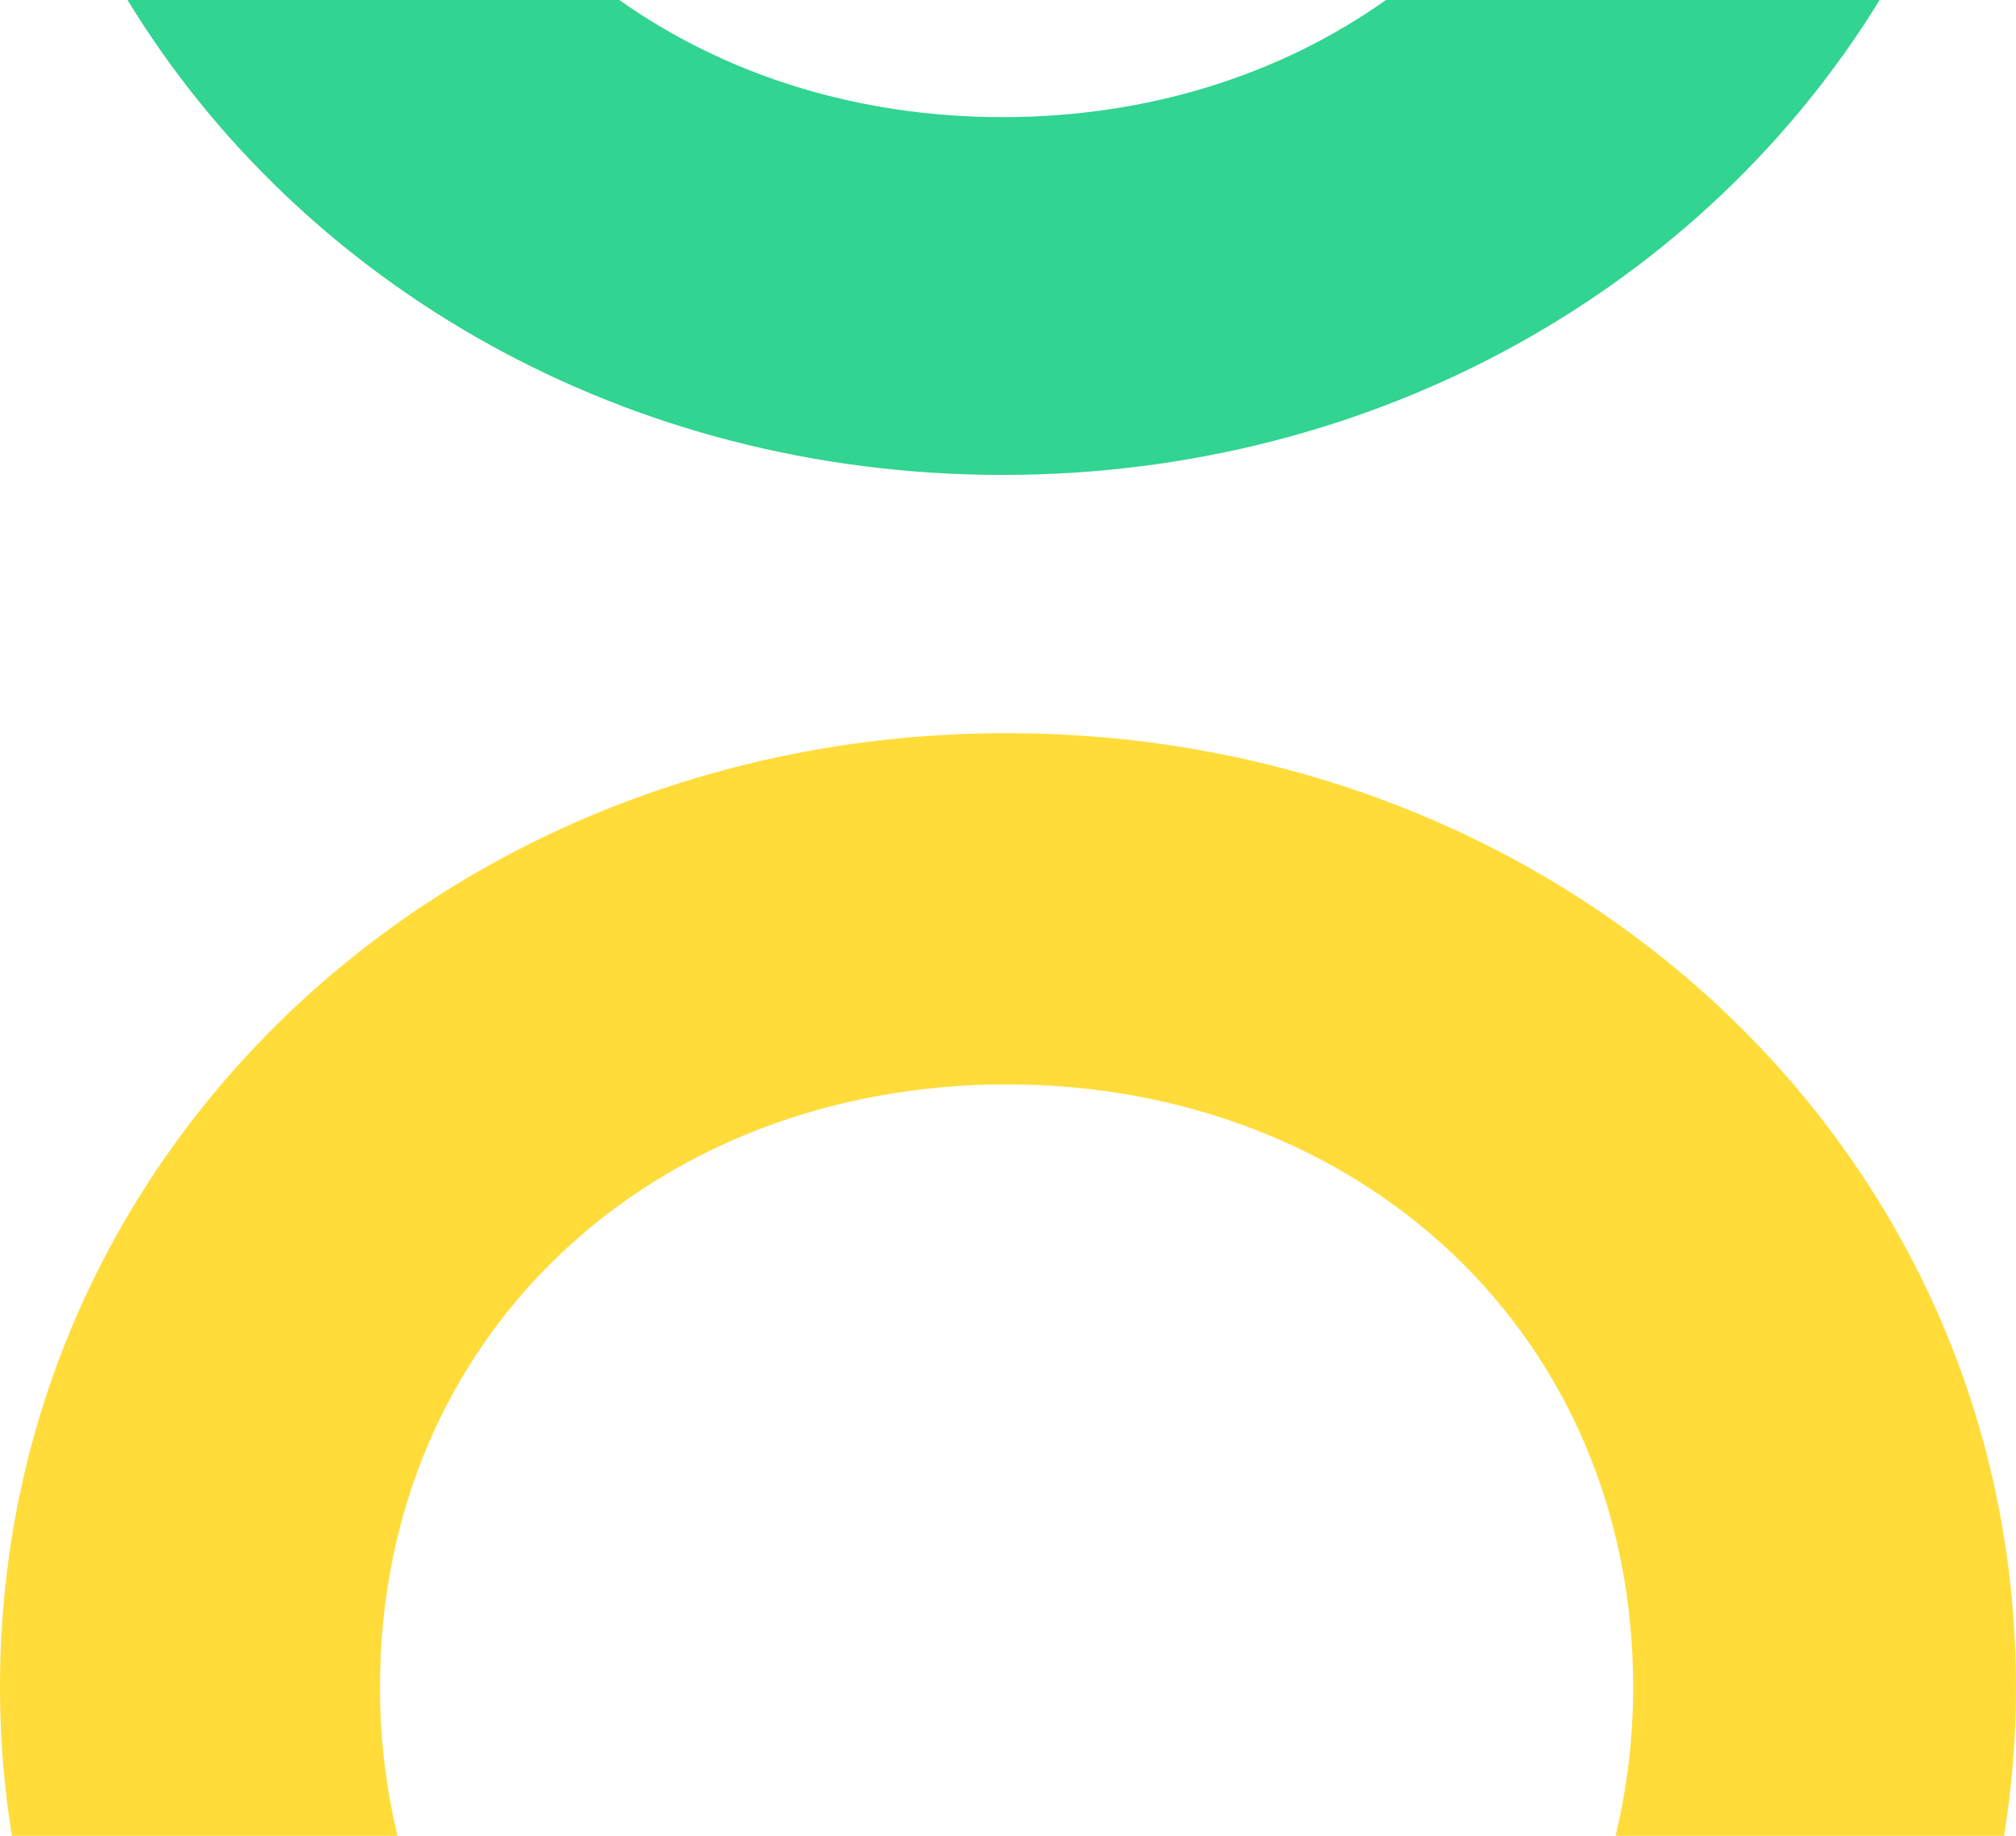
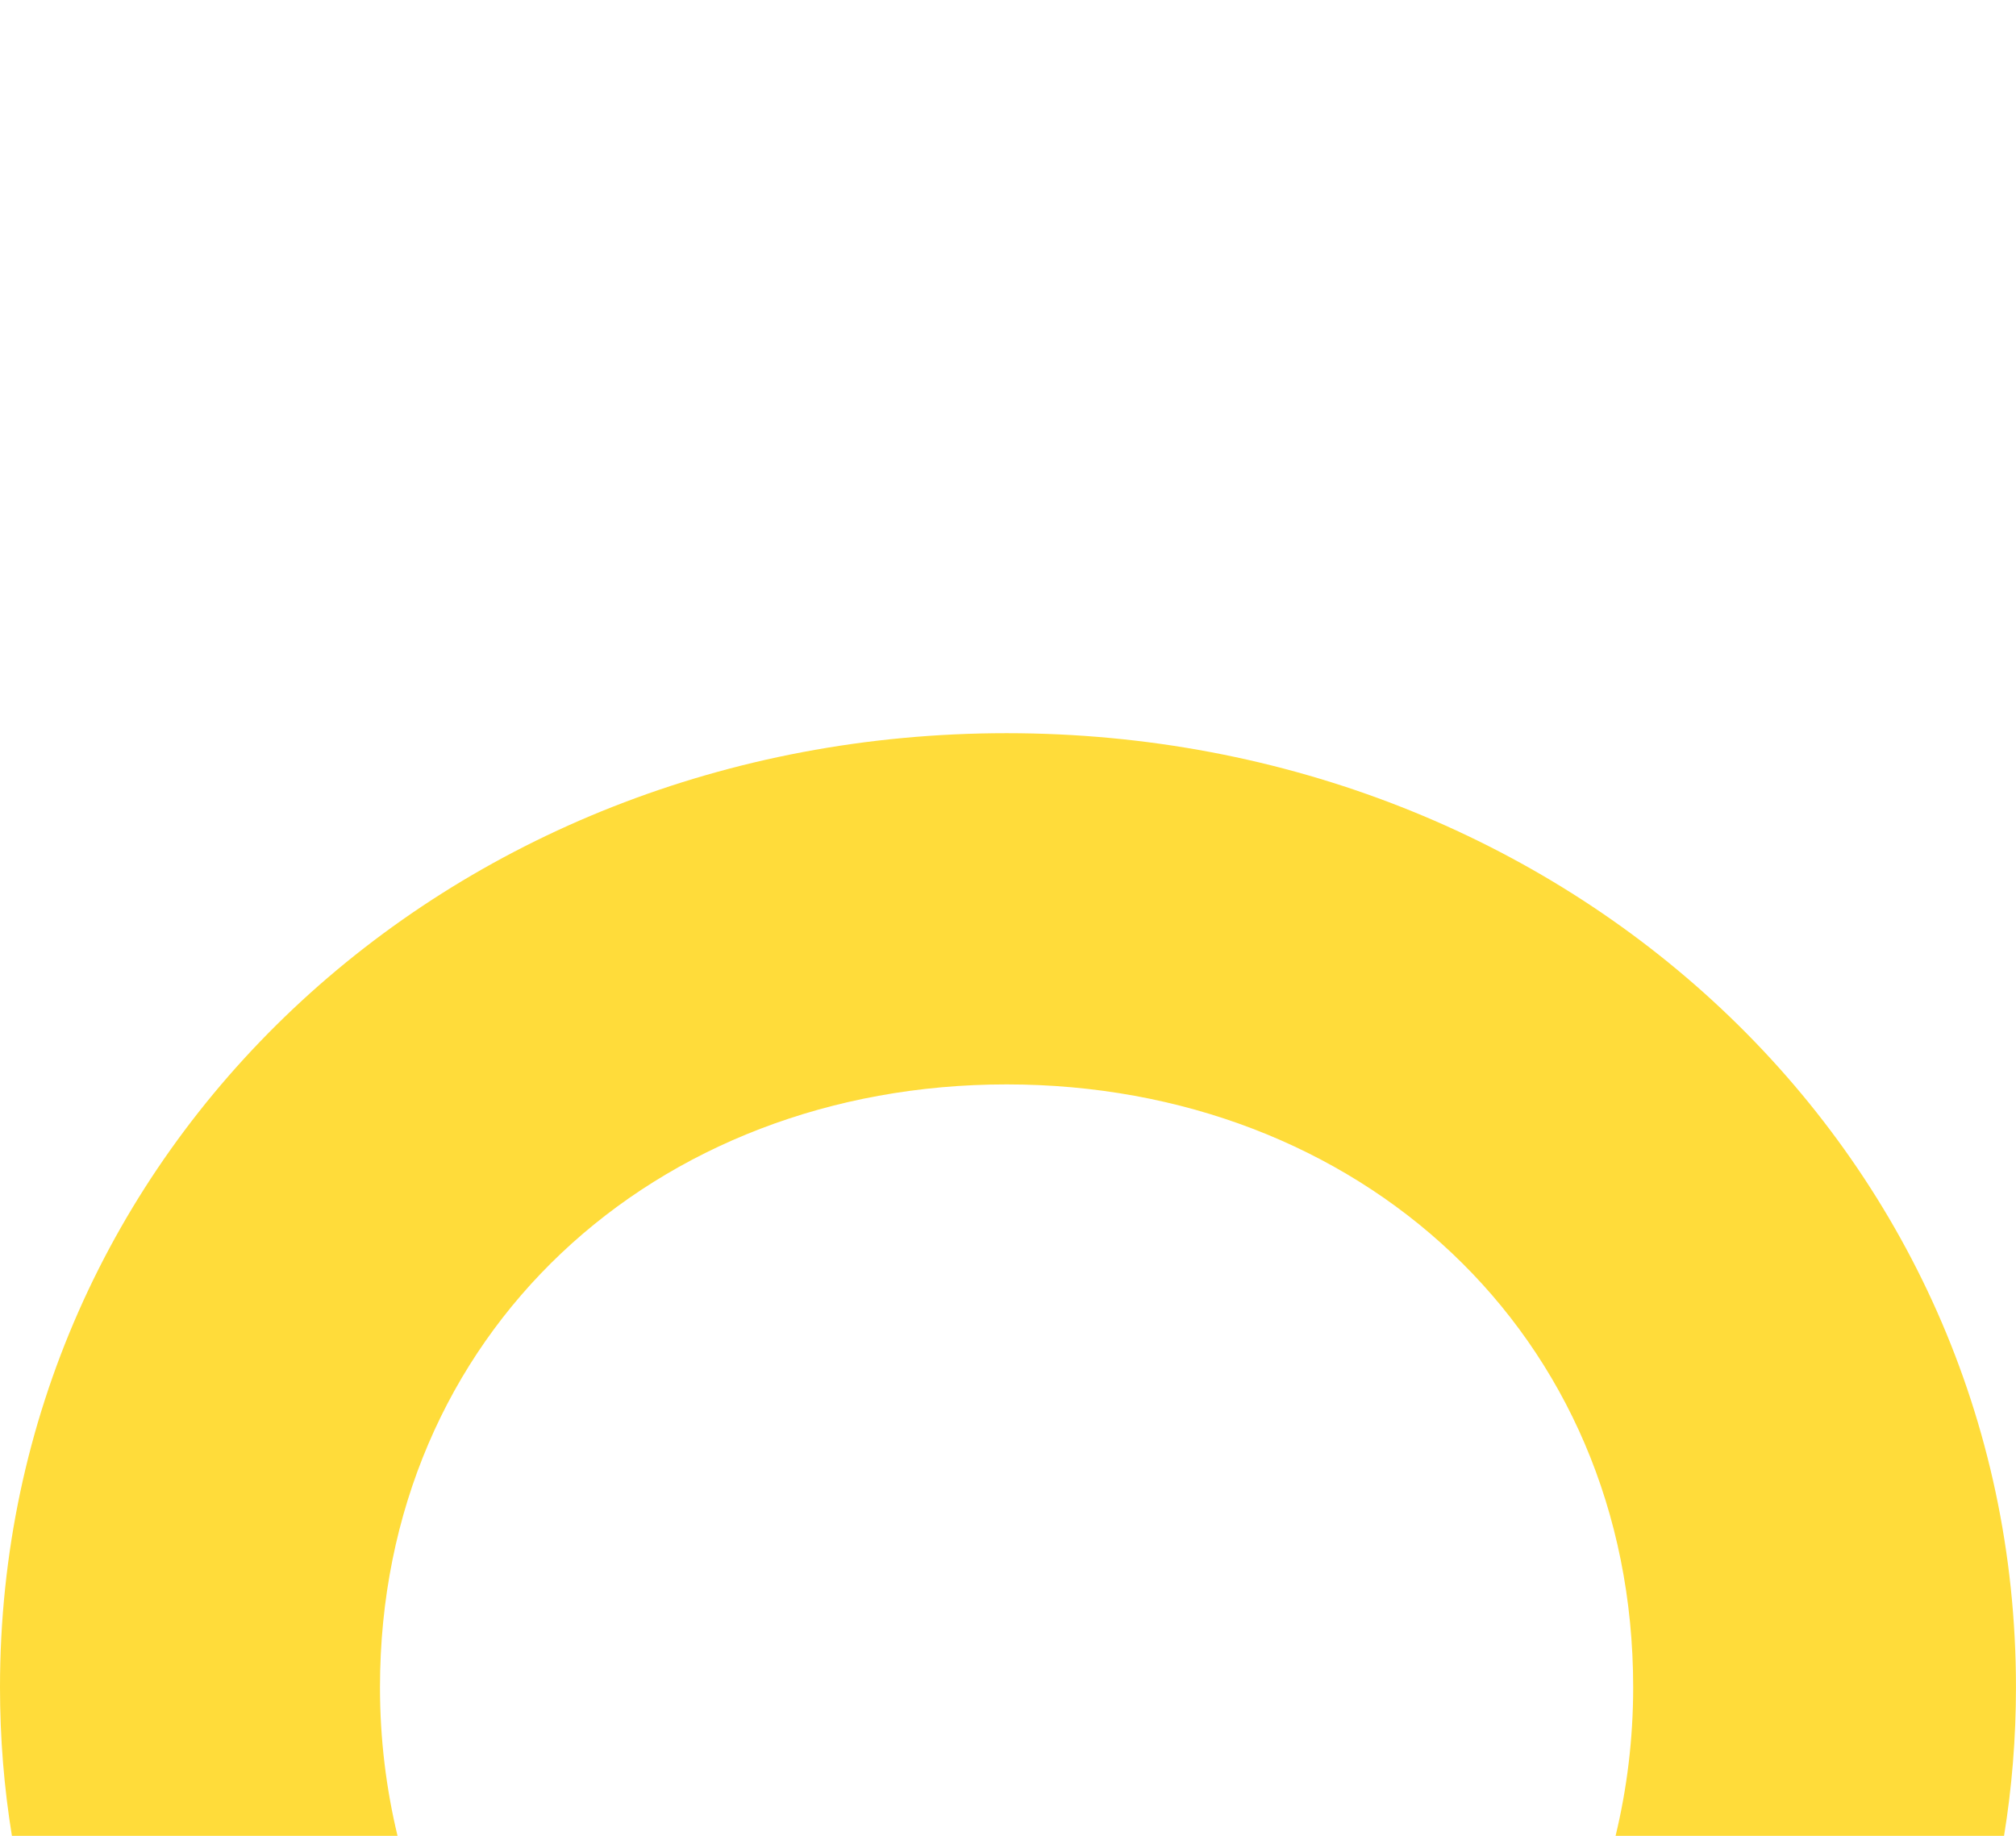
<svg xmlns="http://www.w3.org/2000/svg" width="56" height="51" viewBox="0 0 56 51" fill="none">
  <path d="M11.044 51.007C10.729 49.7 10.555 48.322 10.555 46.874C10.555 37.047 18.183 30.125 27.96 30.125C37.738 30.125 45.366 37.039 45.366 46.874C45.366 48.322 45.191 49.7 44.876 51.007L55.667 51.007C55.886 49.664 55.999 48.278 55.999 46.874C55.999 31.95 43.522 20.368 27.96 20.368C12.398 20.368 -0 31.95 -0 46.874C-0 48.287 0.113 49.664 0.332 51.007L11.044 51.007Z" fill="#FFDC3A" />
-   <path d="M38.498 6.11197e-06C35.572 2.075 31.9 3.254 27.85 3.254C23.8 3.254 20.137 2.075 17.203 2.38857e-06L3.542 0C8.391 7.945 17.413 13.194 27.85 13.194C38.287 13.194 47.336 7.945 52.212 8.50976e-06L38.489 6.11044e-06L38.498 6.11197e-06Z" fill="#31D491" />
</svg>